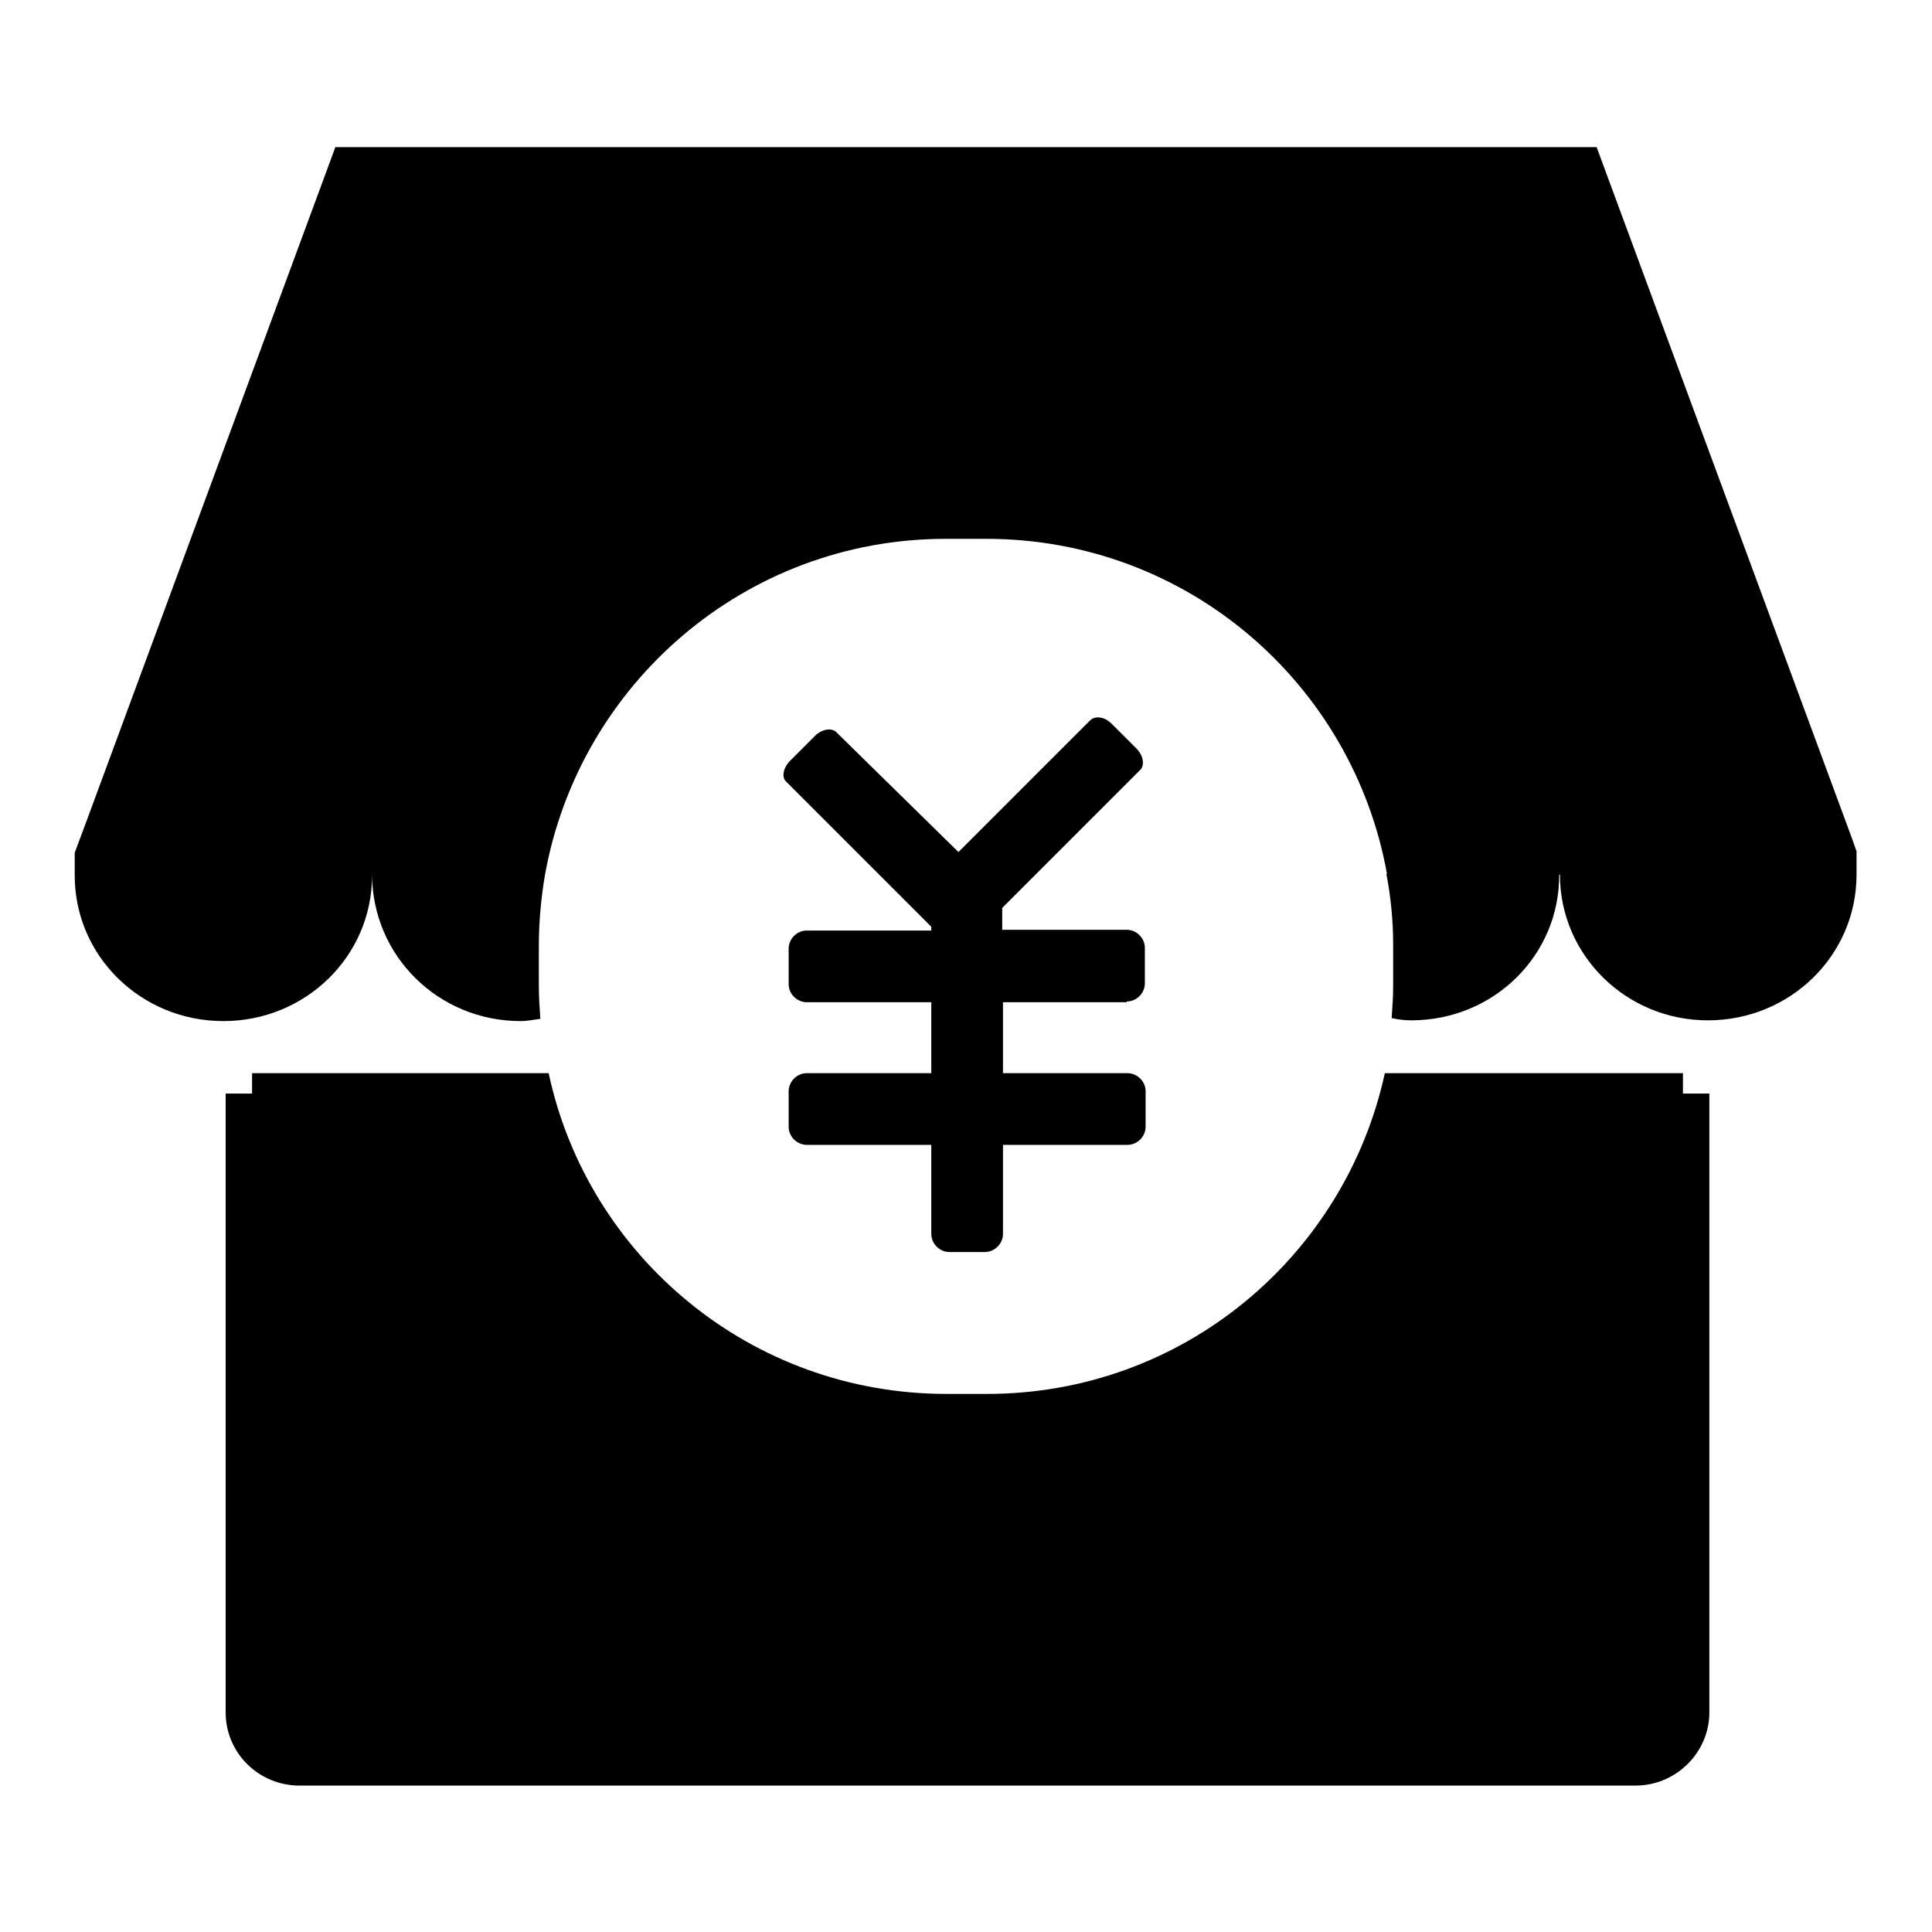
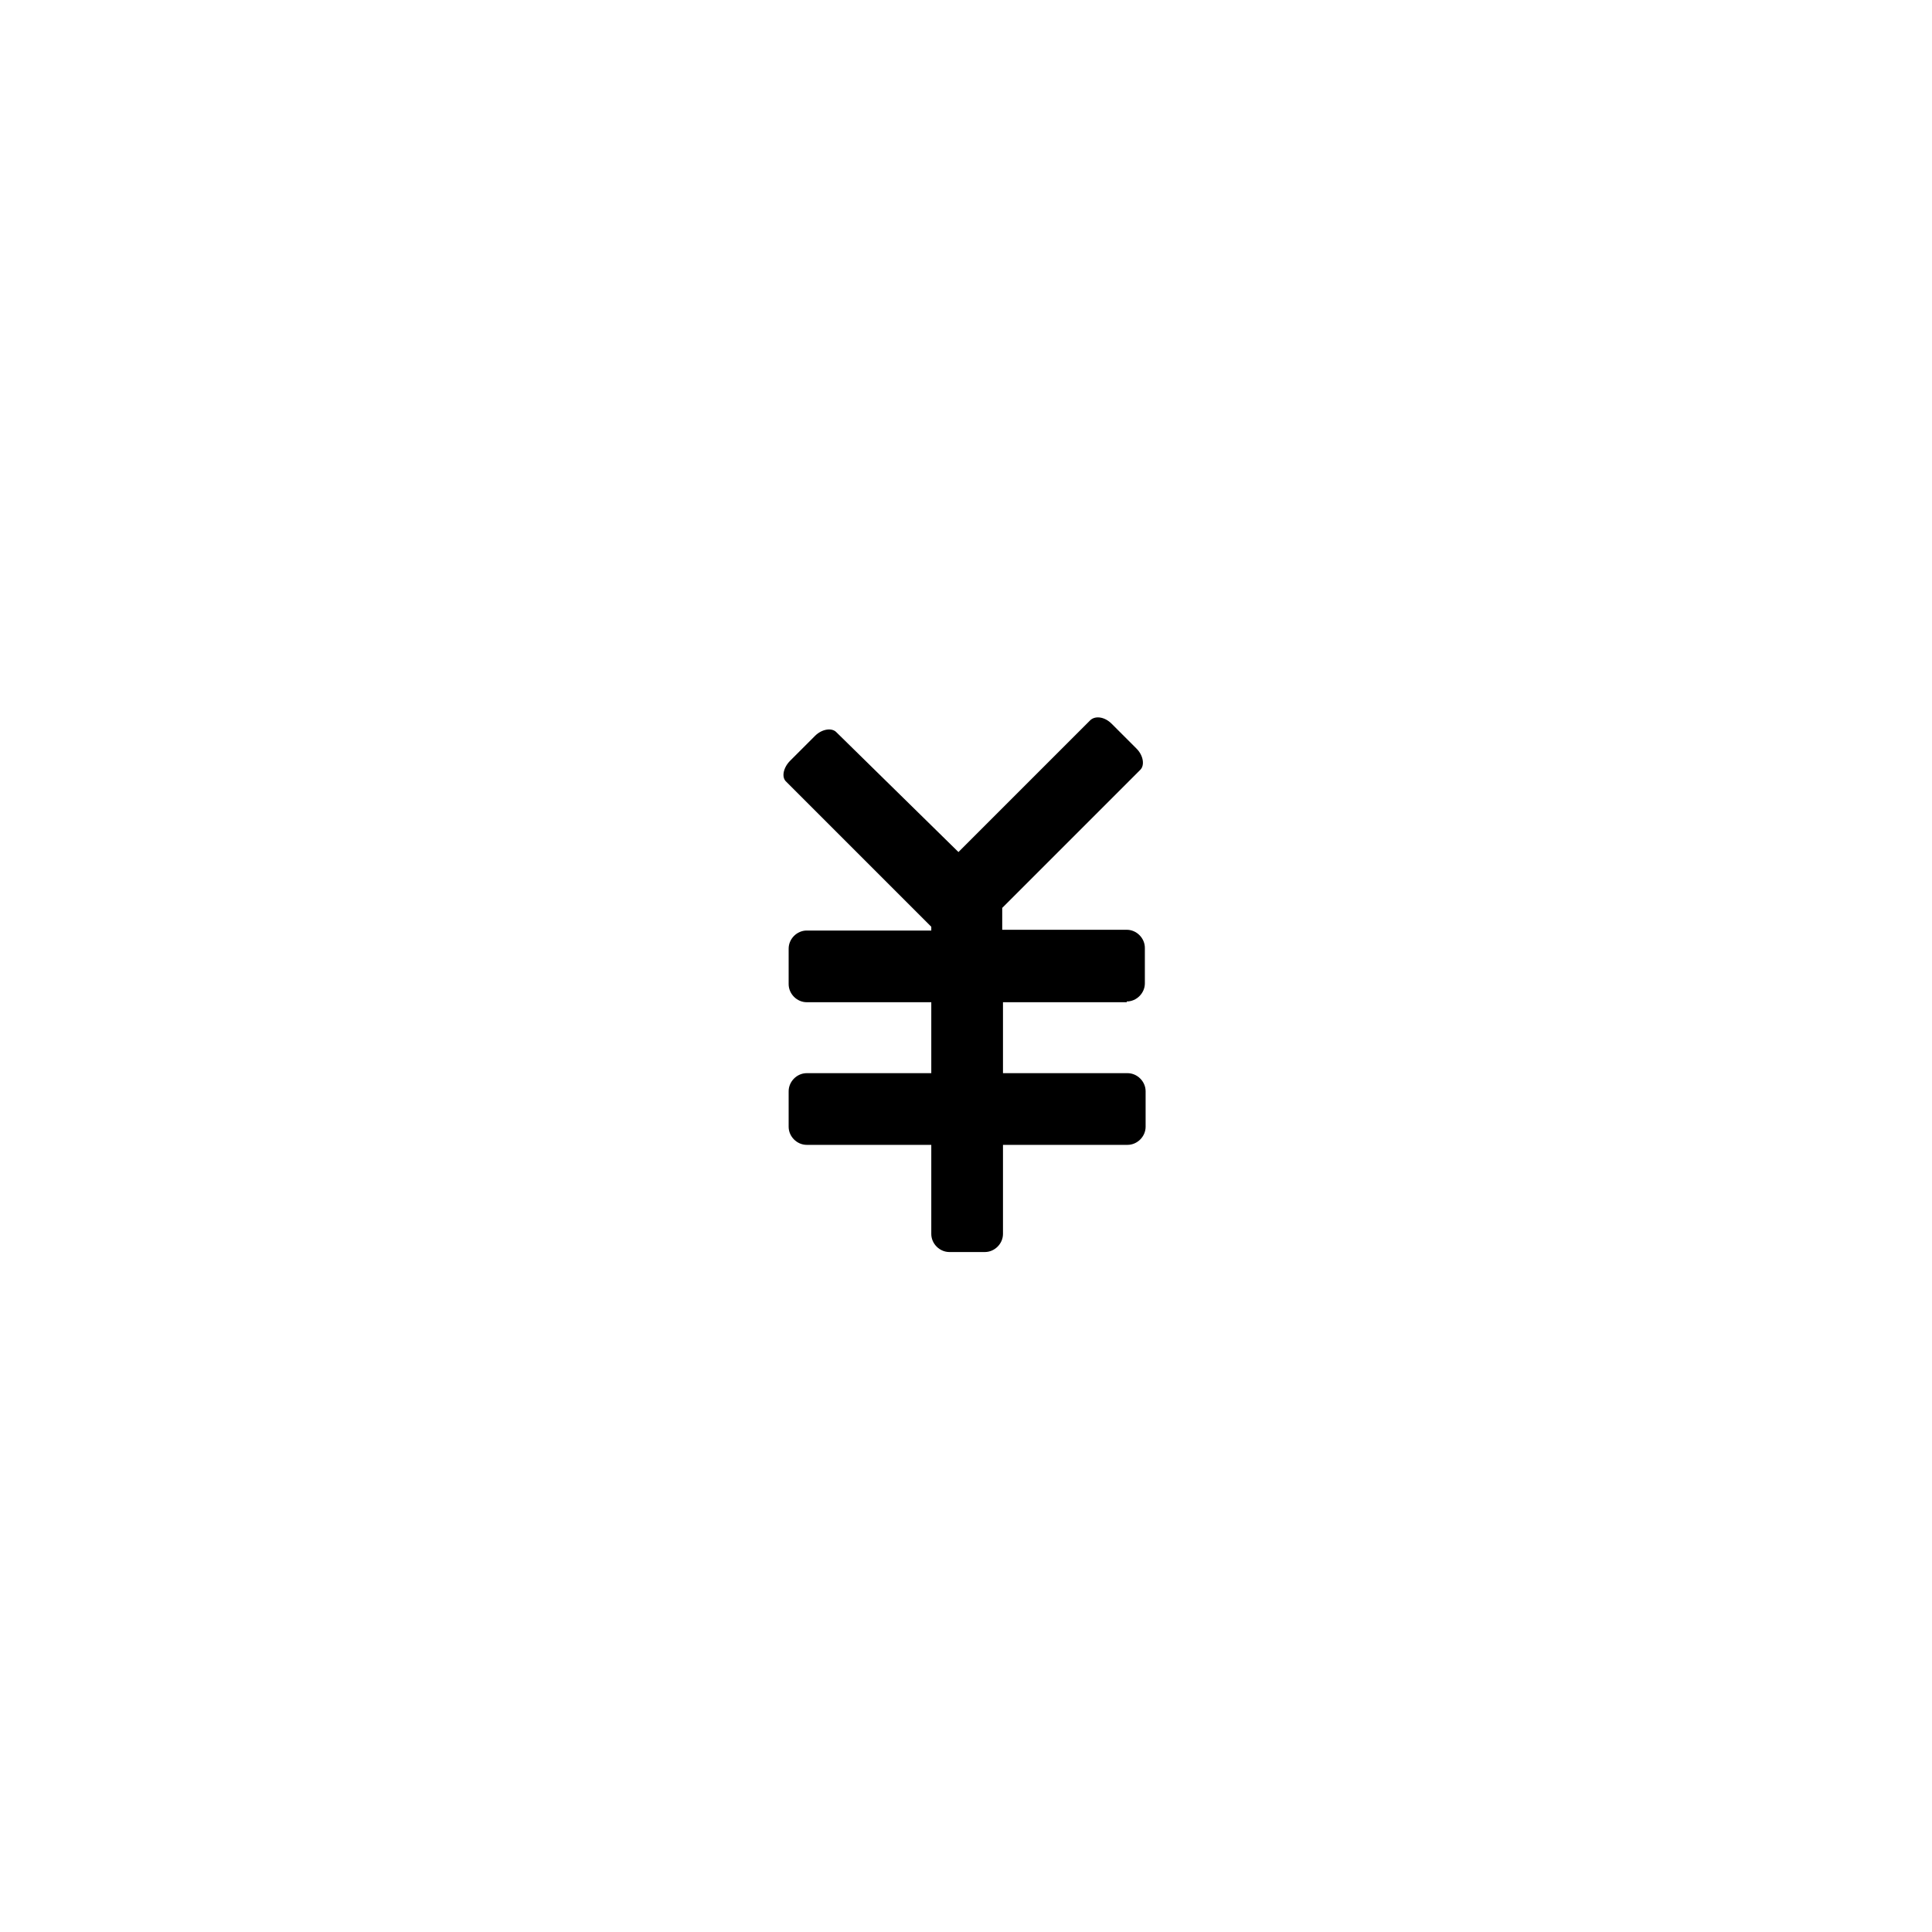
<svg xmlns="http://www.w3.org/2000/svg" version="1.1" x="0px" y="0px" viewBox="0 0 256 256" enable-background="new 0 0 256 256" xml:space="preserve">
  <g>
    <g>
-       <path fill="#000000" d="M130.7,71.4h-5.4c-26.6,0-48.6,19.3-53.1,44.6H49.3c0,0-0.6,0-2,0H19.8c16.3,0,24.2,0,27.5,0h2c0,10.7-8.8,19.3-19.7,19.3c-10.9,0-19.7-8.6-19.7-19.3v-3l1.6-4.3l32.9-89.1v-0.1h167.2v0.1l33.8,91.5h0l0.6,1.7v3.1h-62.2C179.3,90.6,157.3,71.4,130.7,71.4z M49.3,115.9L49.3,115.9L49.3,115.9L49.3,115.9z M71.4,125.3v5.4c0,1.4,0.1,2.9,0.2,4.3c-0.8,0.1-1.7,0.3-2.6,0.3c-10.9,0-19.6-8.6-19.7-19.3h22.9C71.7,119,71.4,122.1,71.4,125.3z M33.2,142.2h9.9h22.5h7.1c5.2,24.3,26.8,42.5,52.7,42.5h5.4c25.9,0,47.4-18.2,52.7-42.5h7.1h8.3h24.1v2.7h3.5v82c0,5.3-4.4,9.7-9.8,9.7h-177c-5.4,0-9.8-4.3-9.8-9.7v-82h3.5V142.2L33.2,142.2z M206.7,115.9H246c0,10.7-8.8,19.3-19.7,19.3C215.5,135.2,206.7,126.6,206.7,115.9z M187,135.2c-0.9,0-1.7-0.1-2.6-0.3c0.1-1.4,0.2-2.8,0.2-4.3v-5.4c0-3.2-0.3-6.3-0.9-9.4h22.9C206.7,126.6,197.9,135.2,187,135.2z" />
      <path fill="#000000" d="M149.3,132.7c1.3,0,2.4-1.1,2.4-2.4v-4.7c0-1.3-1.1-2.4-2.4-2.4h-16.5v-2.9l18.3-18.3c0.6-0.6,0.4-1.9-0.5-2.8l-3.3-3.3c-0.9-0.9-2.1-1.1-2.8-0.5l-17.5,17.5L110.8,97c-0.6-0.6-1.9-0.4-2.8,0.5l-3.3,3.3c-0.9,0.9-1.2,2.2-0.5,2.8l19.2,19.2v0.5h-16.5c-1.3,0-2.4,1.1-2.4,2.4v4.7c0,1.3,1.1,2.4,2.4,2.4h16.5v9.4h-16.5c-1.3,0-2.4,1.1-2.4,2.4v4.7c0,1.3,1.1,2.4,2.4,2.4h16.5v11.8c0,1.3,1.1,2.4,2.4,2.4h4.7c1.3,0,2.4-1.1,2.4-2.4v-11.8h16.5c1.3,0,2.4-1.1,2.4-2.4v-4.7c0-1.3-1.1-2.4-2.4-2.4h-16.5v-9.4H149.3z" />
    </g>
  </g>
</svg>